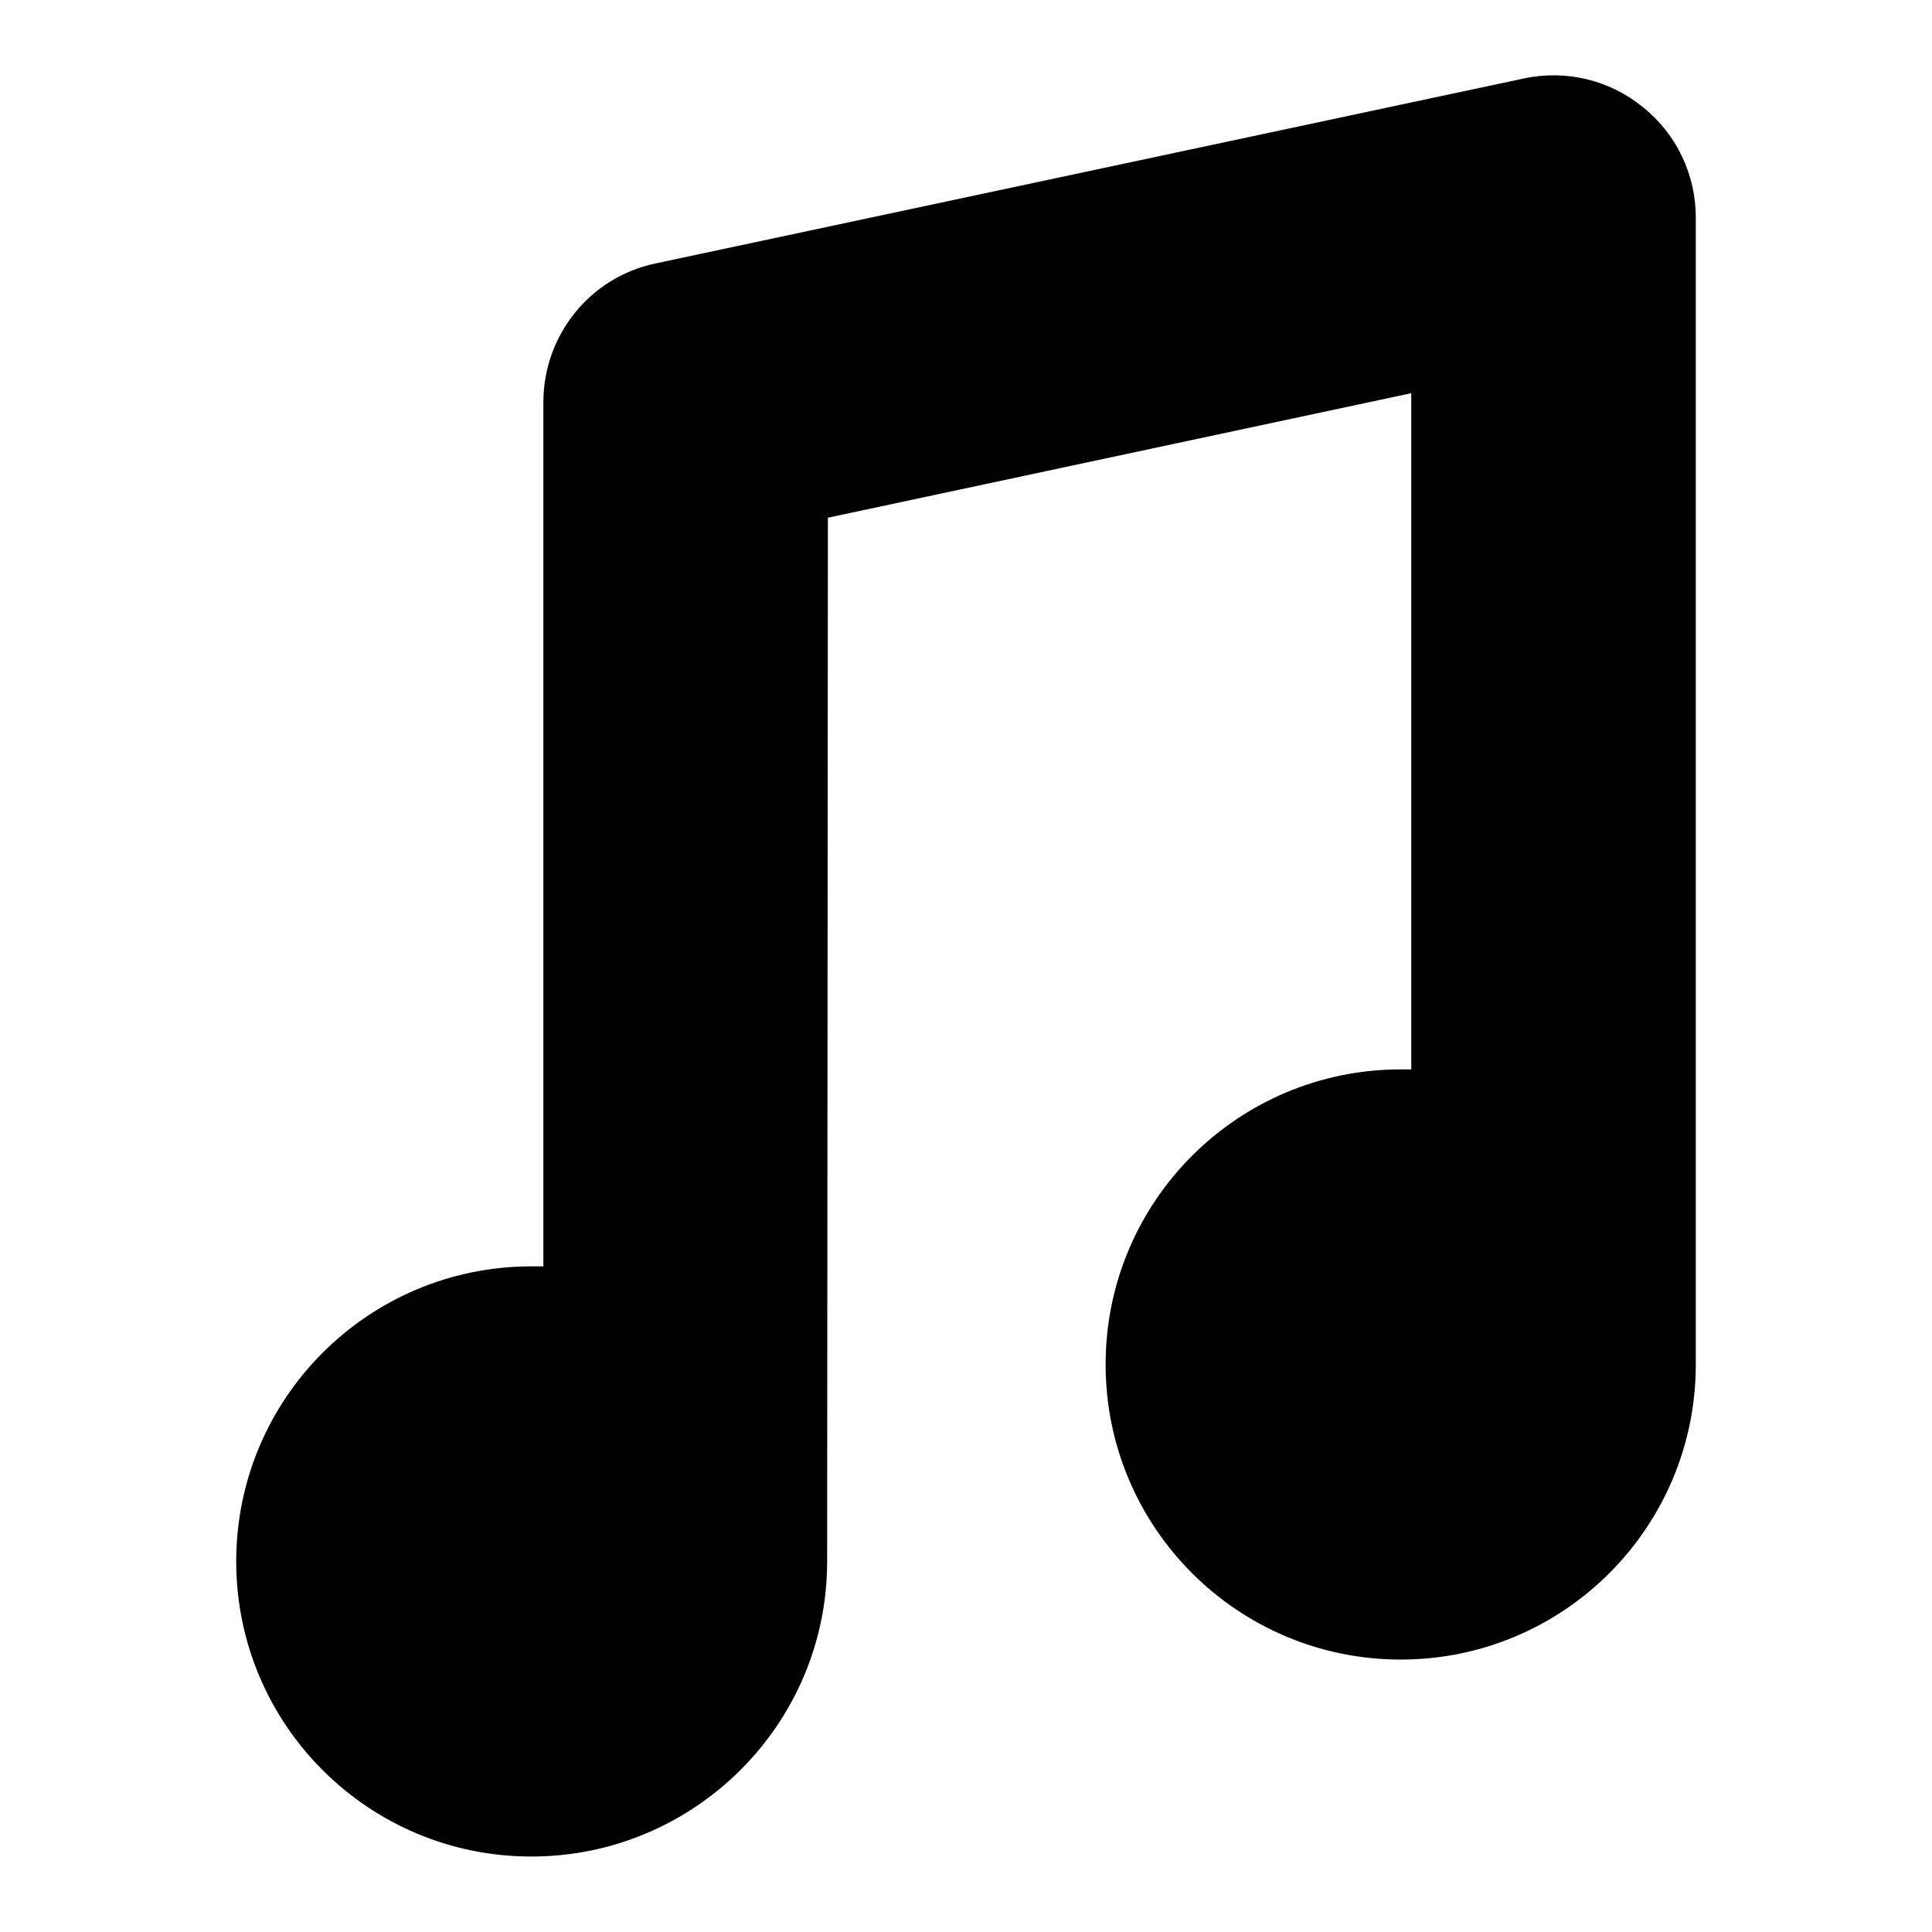
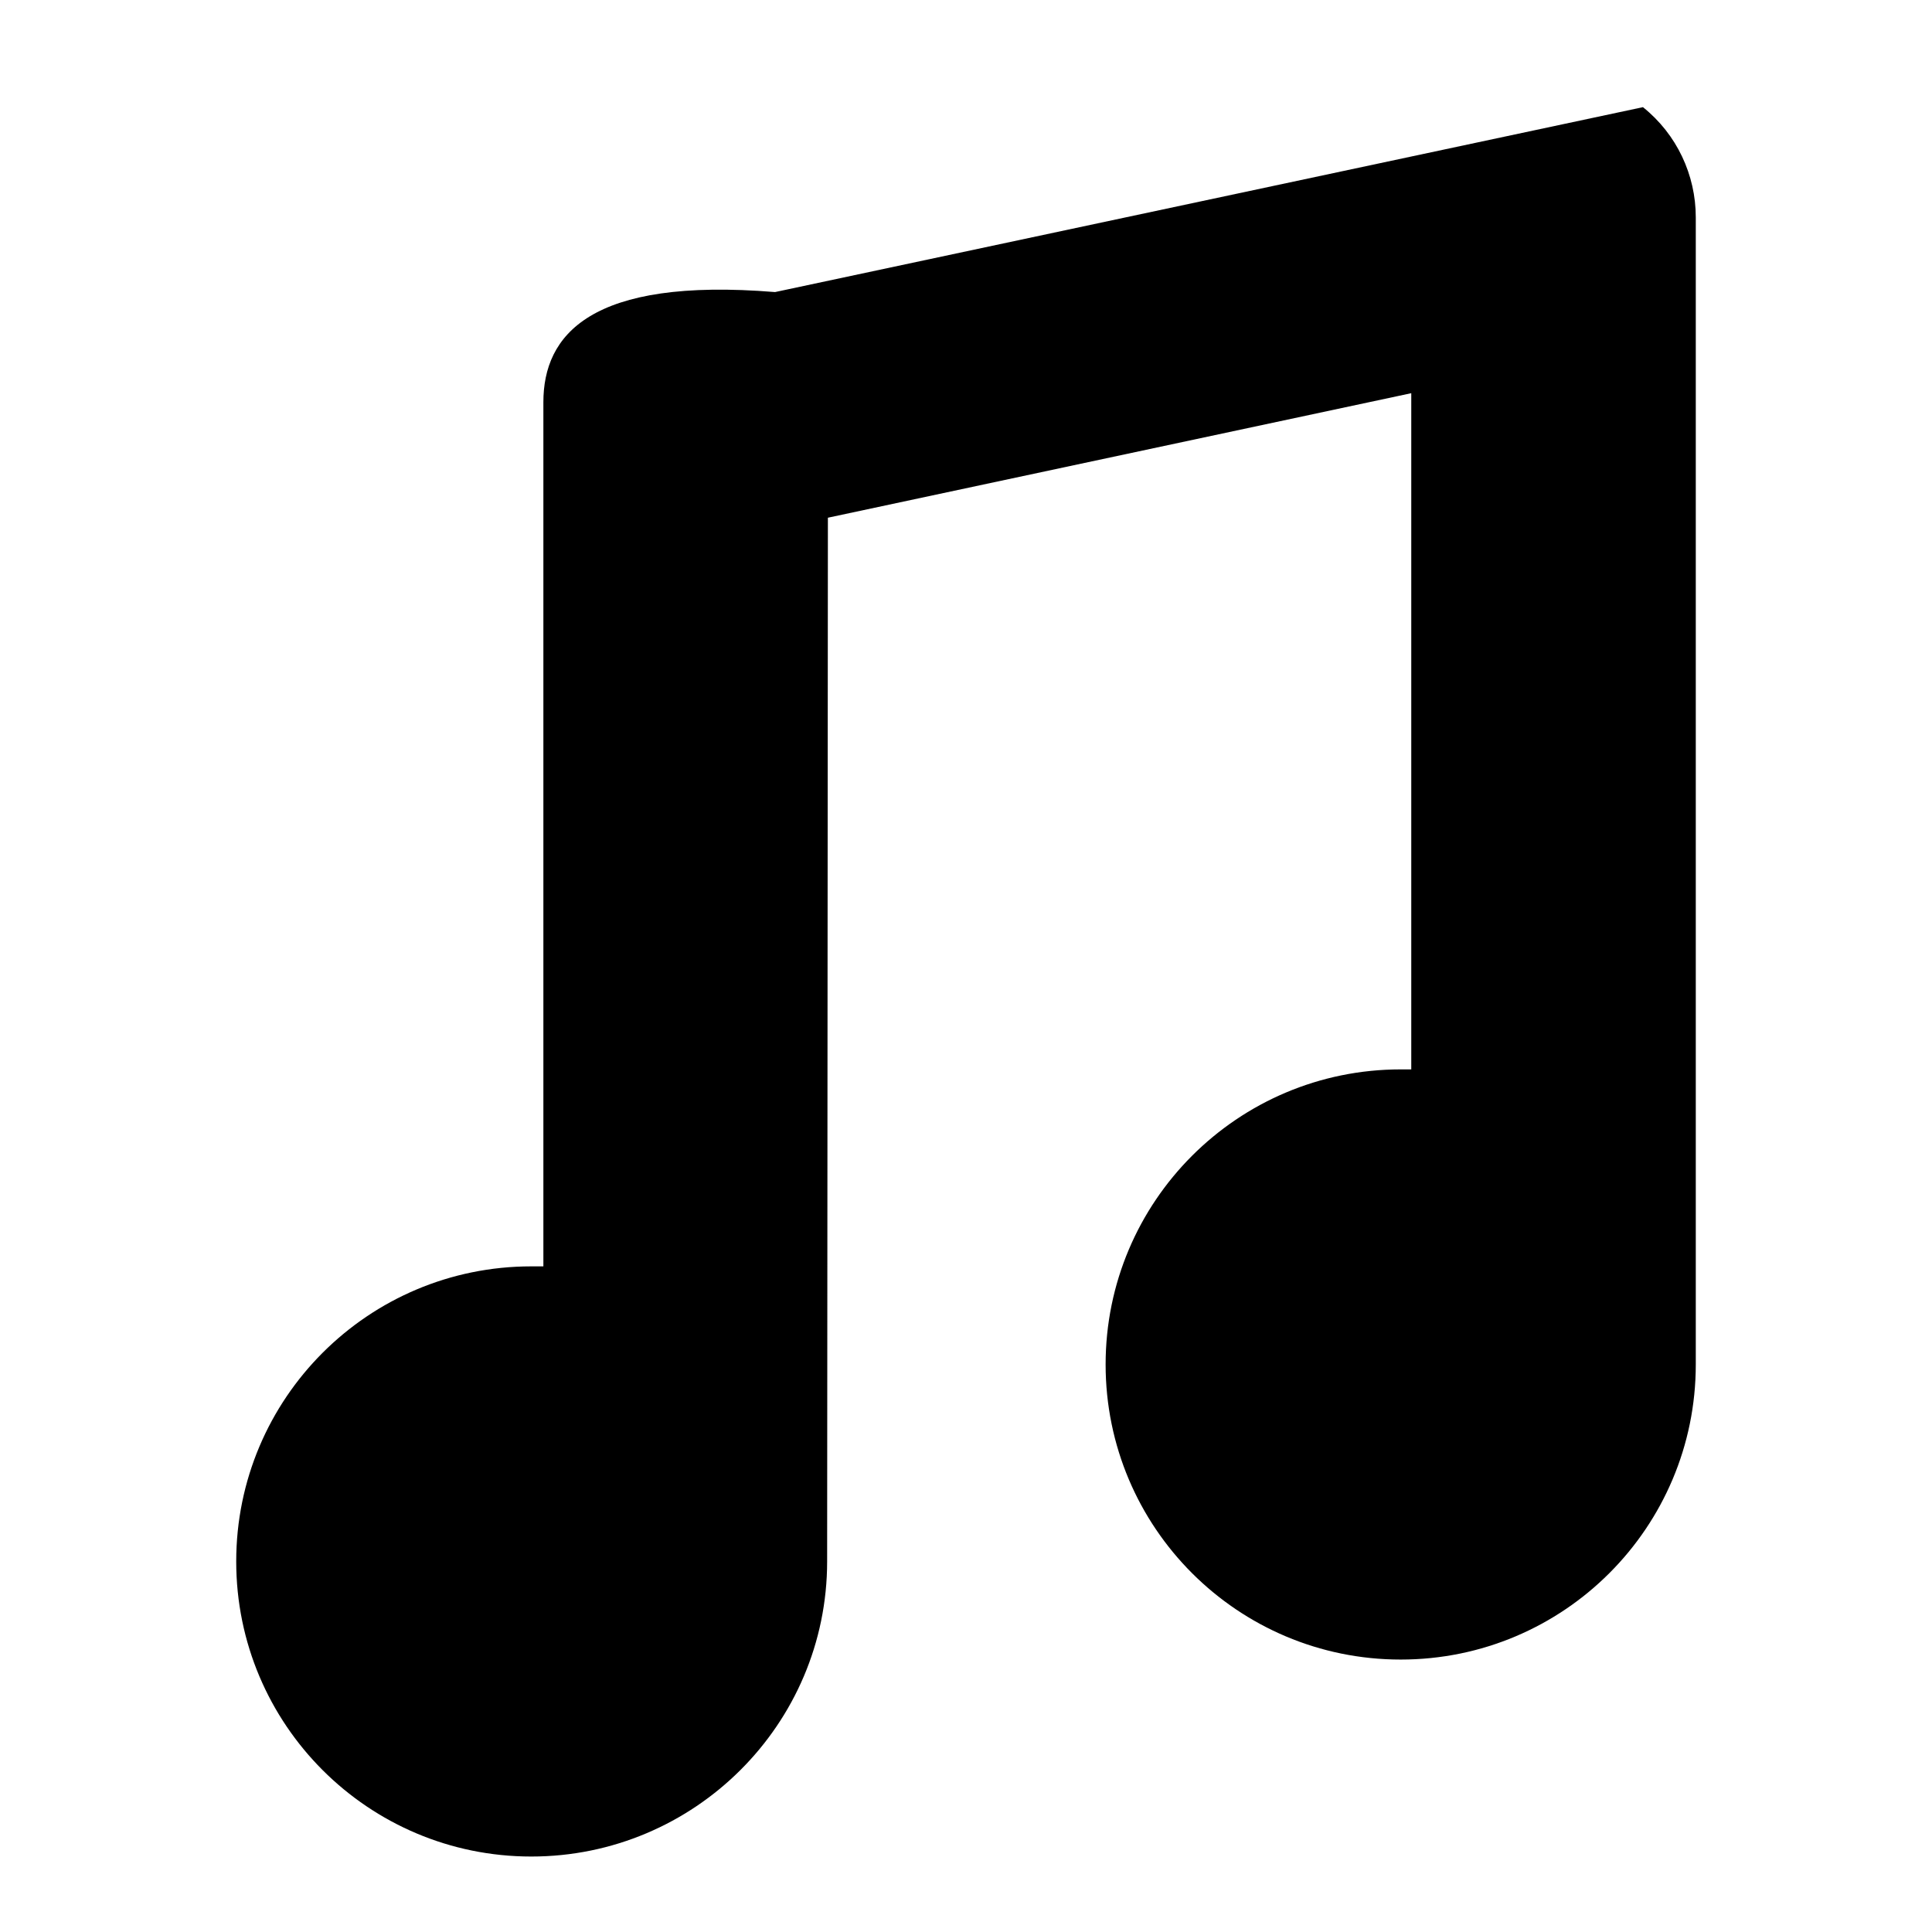
<svg xmlns="http://www.w3.org/2000/svg" version="1.1" x="0px" y="0px" viewBox="0 0 256 256" enable-background="new 0 0 256 256" xml:space="preserve">
  <g>
    <g>
      <g>
-         <path fill="#000000" d="M217.7,14.2c-4.4-3.6-10.2-5-15.8-3.8l-115,24.5C78.2,36.7,72,44.4,72,53.3v114.5c-0.5,0-1.1,0-1.6,0c-21.6,0-39.1,17.5-39.1,39.1S48.8,246,70.4,246c21.6,0,39.2-17.5,39.2-39.1l0.1-138.3L187,52.1v89.6c-0.5,0-0.9,0-1.4,0c-21.6,0-39.1,17.5-39.1,39.1c0,21.6,17.5,39.1,39.1,39.1s39.1-17.5,39.1-39.1v-152C224.7,23.2,222.2,17.8,217.7,14.2z" />
+         <path fill="#000000" d="M217.7,14.2l-115,24.5C78.2,36.7,72,44.4,72,53.3v114.5c-0.5,0-1.1,0-1.6,0c-21.6,0-39.1,17.5-39.1,39.1S48.8,246,70.4,246c21.6,0,39.2-17.5,39.2-39.1l0.1-138.3L187,52.1v89.6c-0.5,0-0.9,0-1.4,0c-21.6,0-39.1,17.5-39.1,39.1c0,21.6,17.5,39.1,39.1,39.1s39.1-17.5,39.1-39.1v-152C224.7,23.2,222.2,17.8,217.7,14.2z" />
      </g>
      <g />
      <g />
      <g />
      <g />
      <g />
      <g />
      <g />
      <g />
      <g />
      <g />
      <g />
      <g />
      <g />
      <g />
      <g />
    </g>
  </g>
</svg>